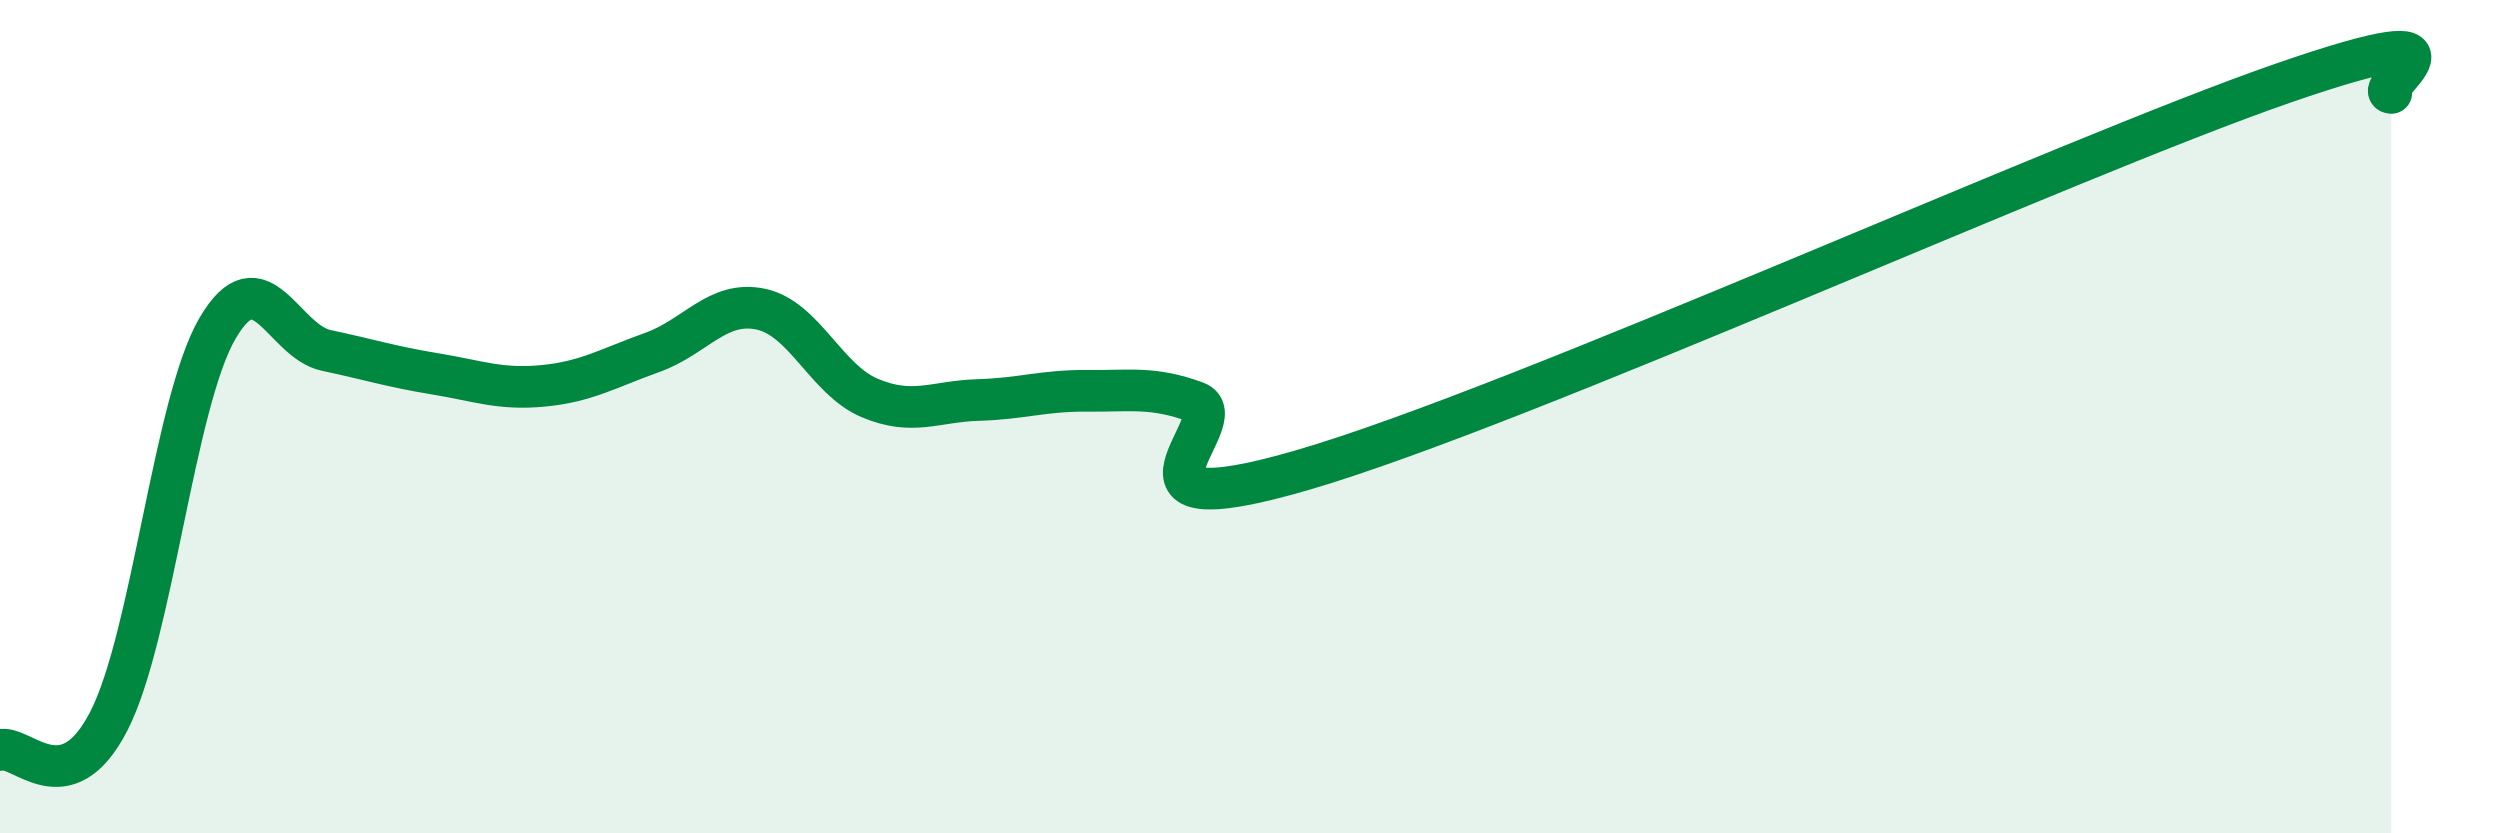
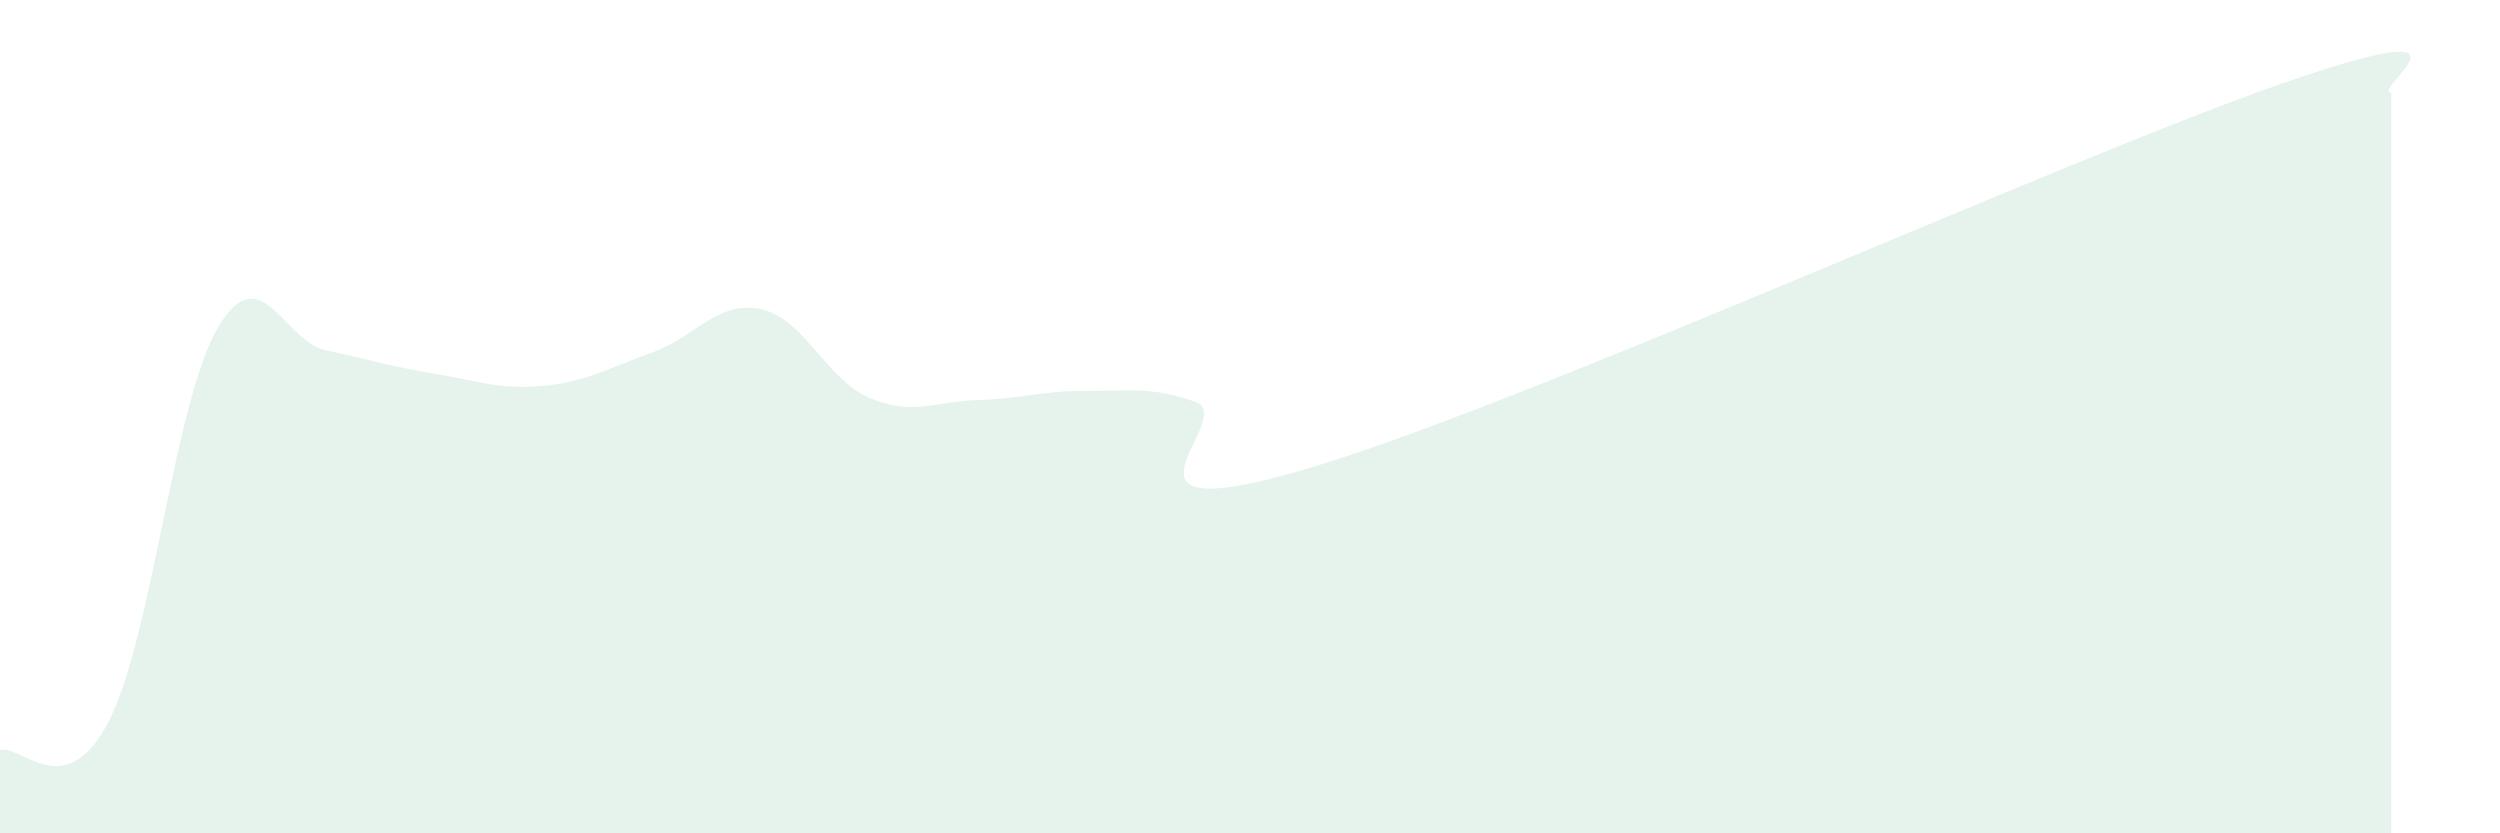
<svg xmlns="http://www.w3.org/2000/svg" width="60" height="20" viewBox="0 0 60 20">
  <path d="M 0,18 C 0.52,17.86 1.57,19.33 2.61,17.31 C 3.65,15.29 4.18,9.66 5.22,7.88 C 6.26,6.1 6.79,8.19 7.83,8.41 C 8.87,8.63 9.39,8.8 10.43,8.97 C 11.47,9.14 12,9.36 13.04,9.26 C 14.08,9.16 14.61,8.83 15.65,8.46 C 16.69,8.09 17.22,7.2 18.26,7.42 C 19.3,7.64 19.83,9.11 20.87,9.55 C 21.91,9.99 22.44,9.63 23.48,9.6 C 24.52,9.57 25.05,9.37 26.09,9.38 C 27.13,9.39 27.66,9.27 28.7,9.65 C 29.74,10.03 26.08,12.8 31.3,11.27 C 36.52,9.74 49.56,3.81 54.78,2 C 60,0.19 56.87,2.18 57.39,2.23L57.39 20L0 20Z" fill="#008740" opacity="0.1" stroke-linecap="round" stroke-linejoin="round" />
-   <path d="M 0,18 C 0.52,17.86 1.57,19.33 2.61,17.31 C 3.65,15.29 4.18,9.66 5.22,7.88 C 6.26,6.1 6.79,8.19 7.83,8.41 C 8.87,8.63 9.39,8.8 10.43,8.97 C 11.47,9.14 12,9.36 13.04,9.26 C 14.08,9.16 14.61,8.83 15.65,8.46 C 16.69,8.09 17.22,7.2 18.26,7.42 C 19.3,7.64 19.83,9.11 20.87,9.55 C 21.91,9.99 22.44,9.63 23.48,9.6 C 24.52,9.57 25.05,9.37 26.09,9.38 C 27.13,9.39 27.66,9.27 28.7,9.65 C 29.74,10.03 26.08,12.8 31.3,11.27 C 36.52,9.74 49.56,3.81 54.78,2 C 60,0.19 56.87,2.18 57.39,2.23" stroke="#008740" stroke-width="1" fill="none" stroke-linecap="round" stroke-linejoin="round" />
</svg>